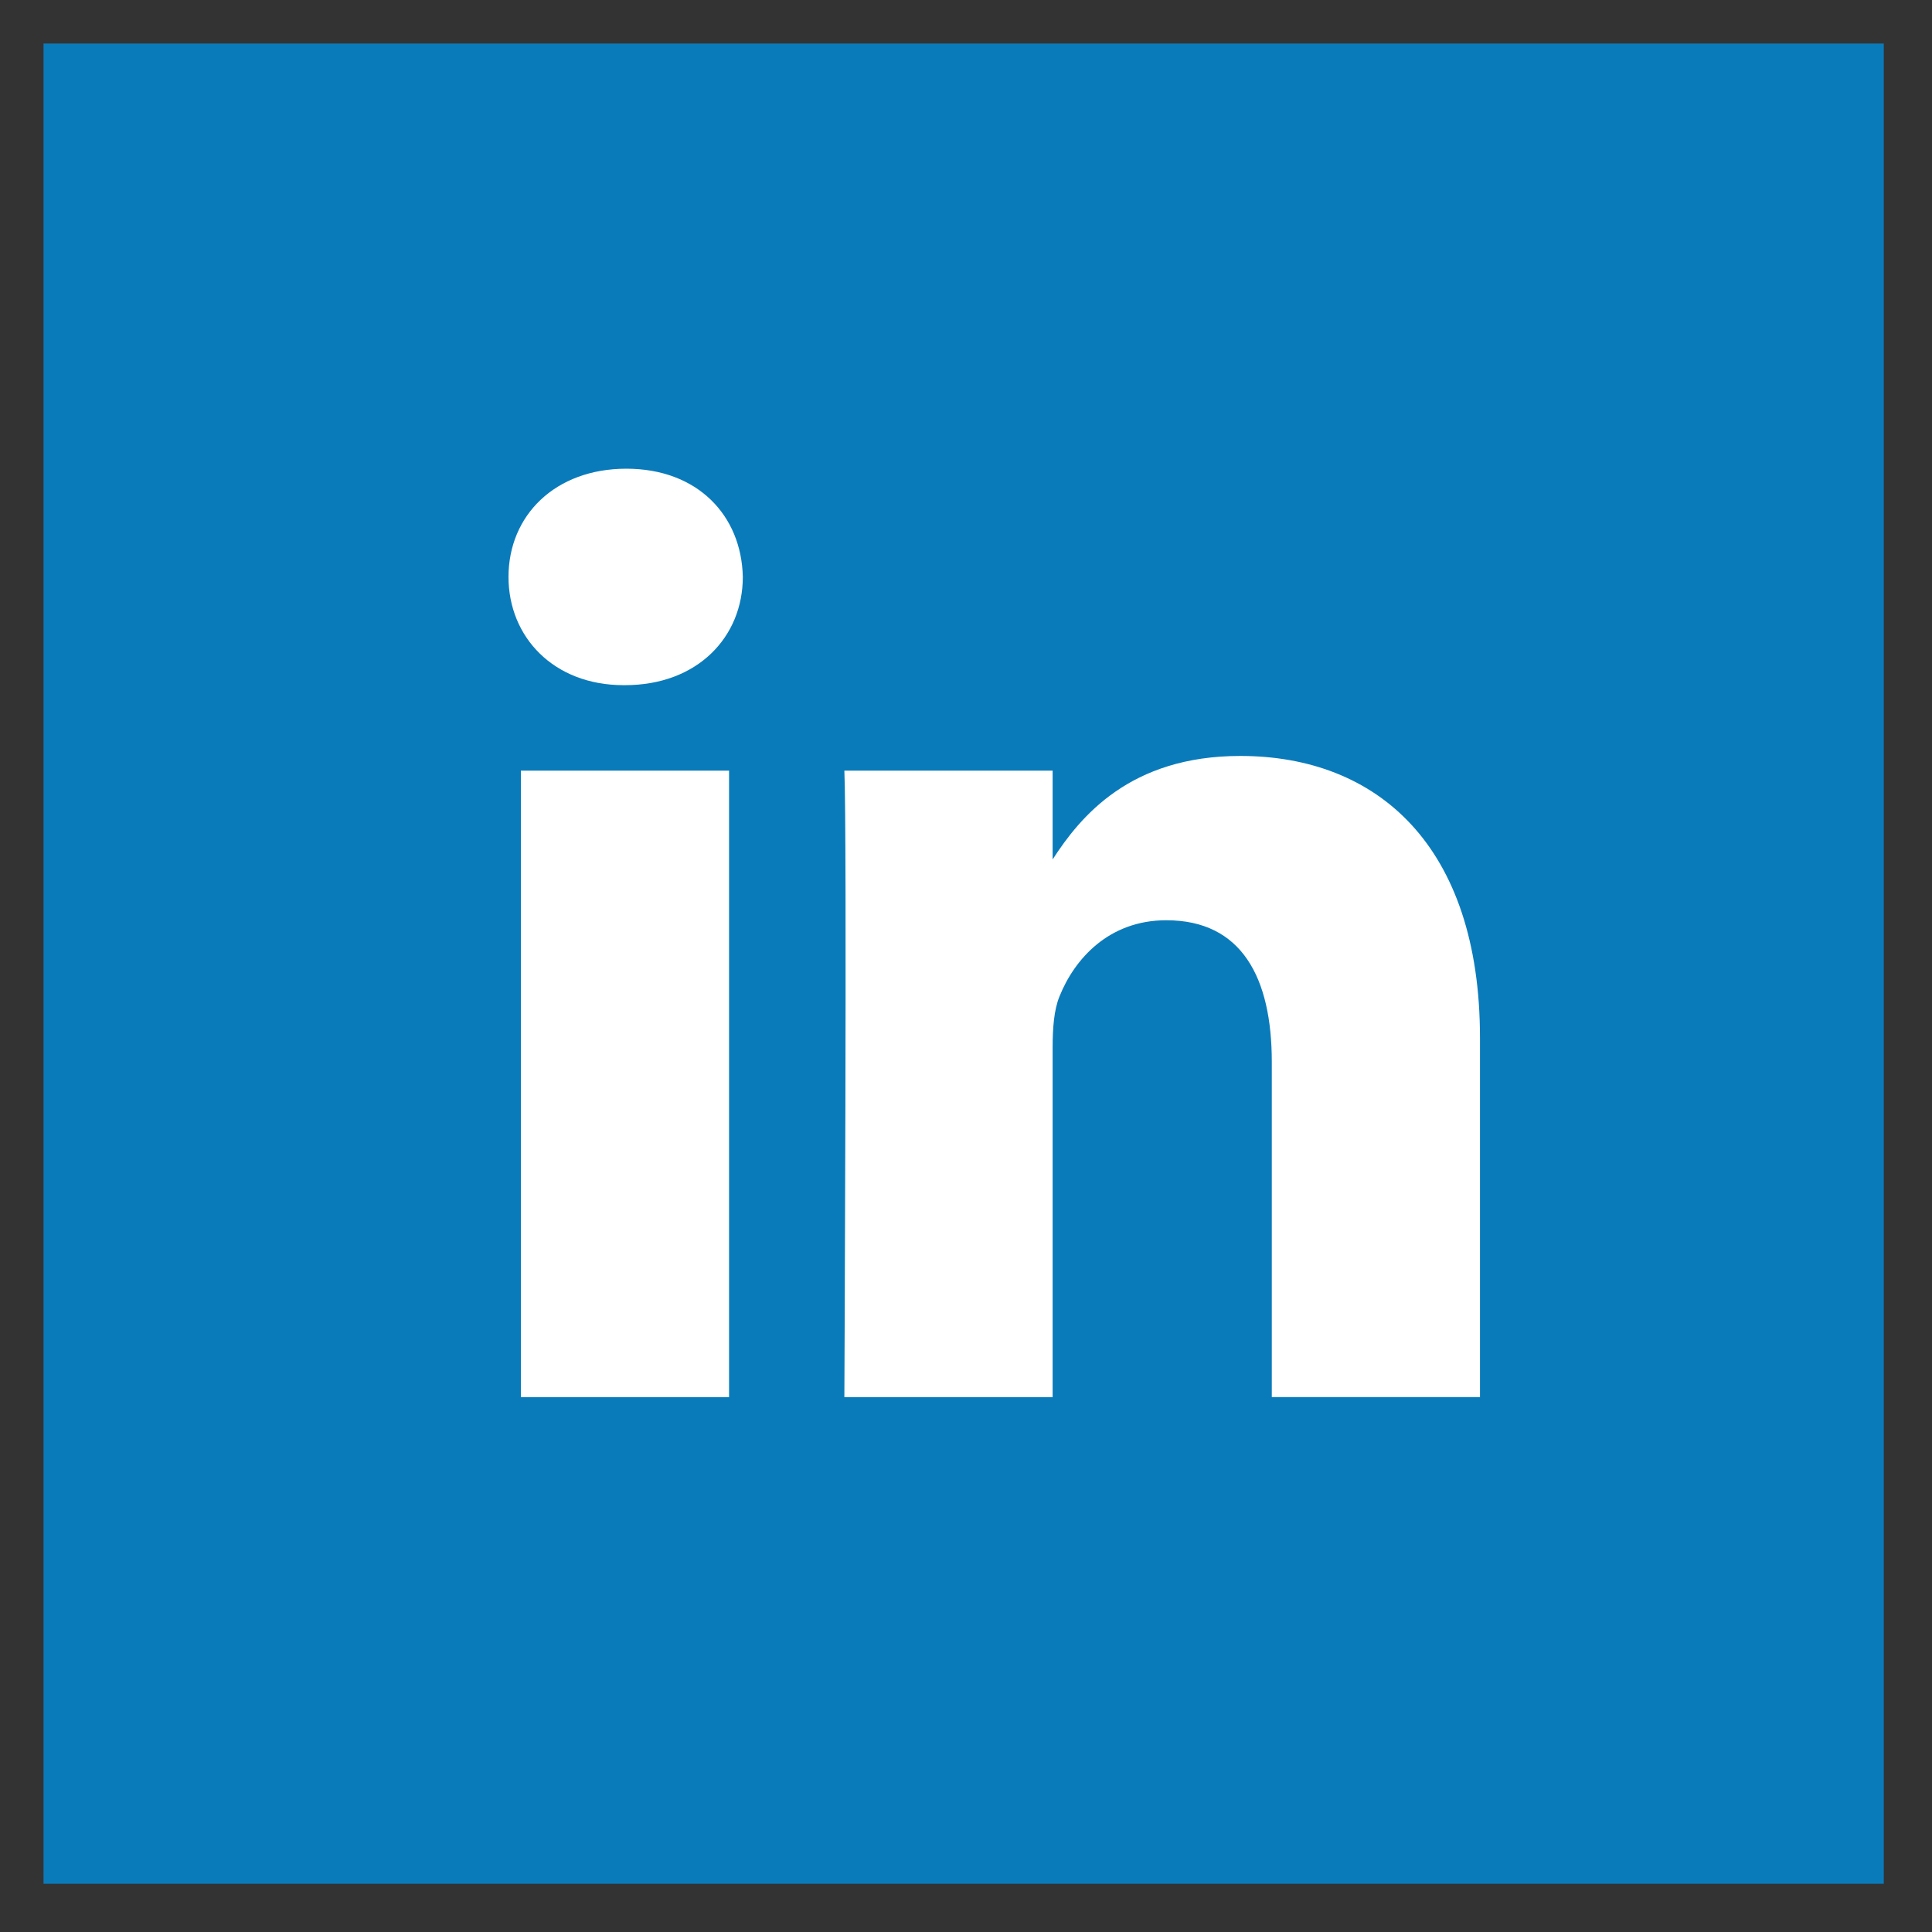
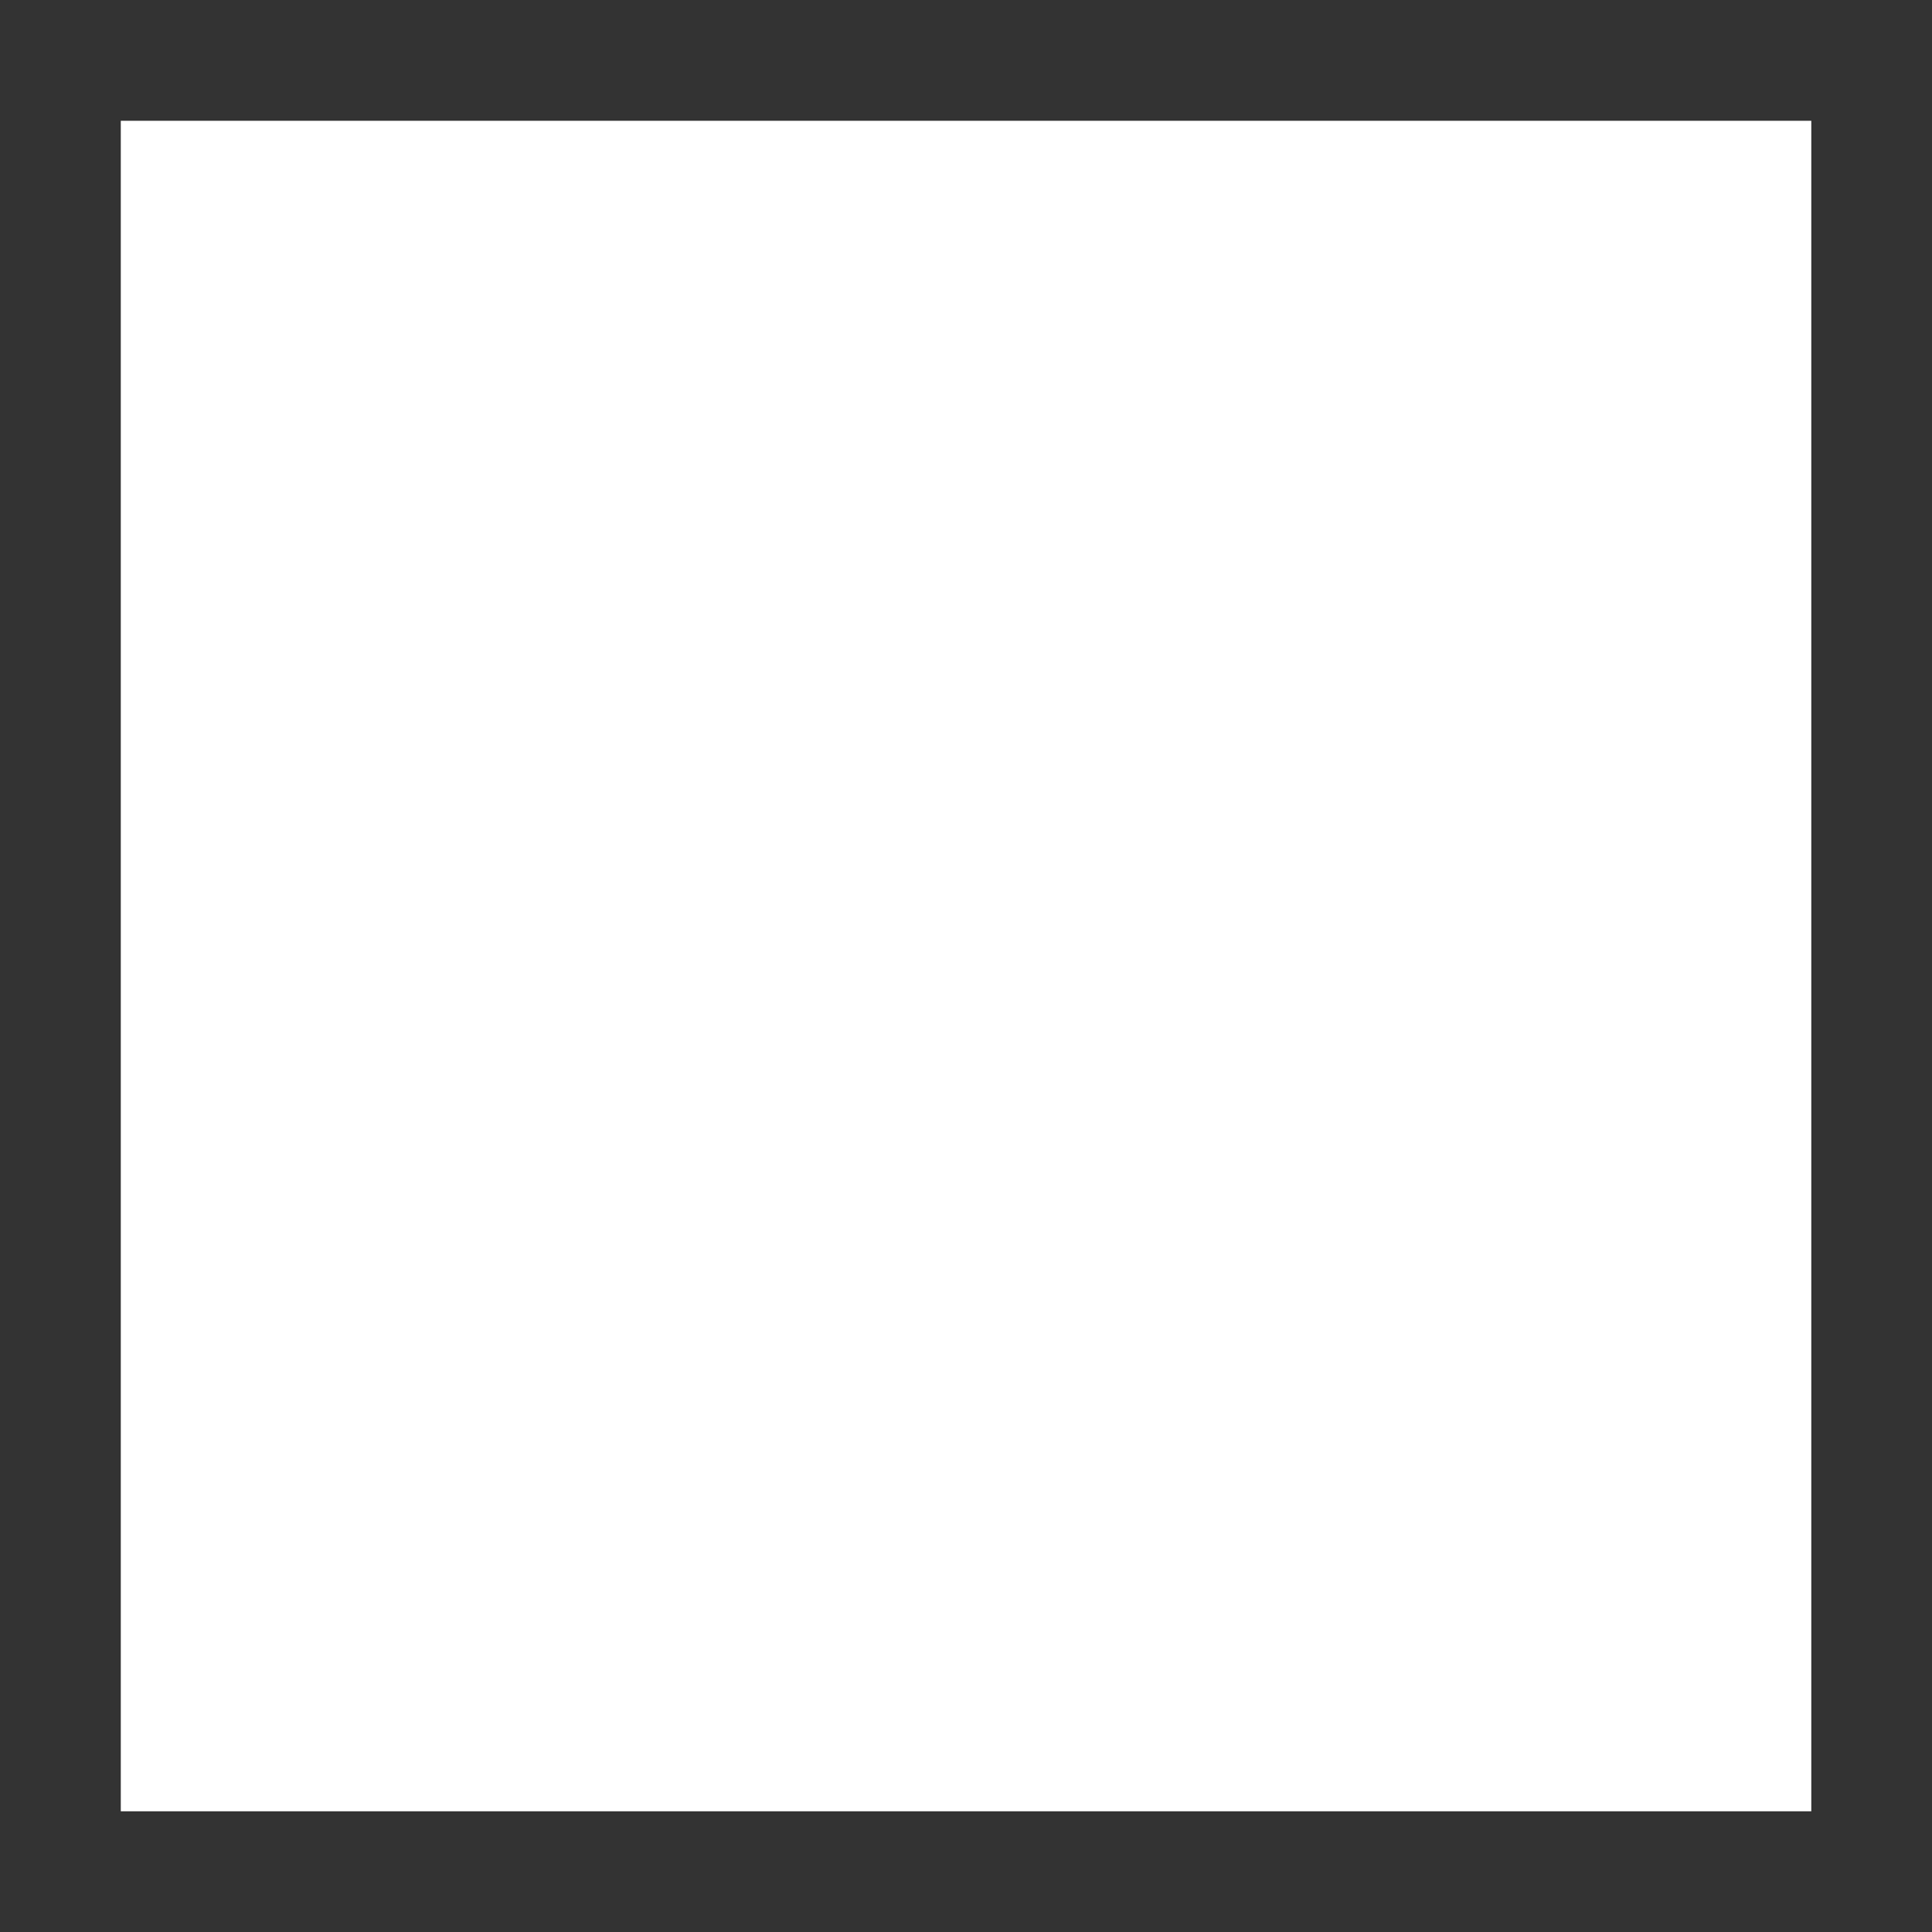
<svg xmlns="http://www.w3.org/2000/svg" version="1.1" x="0px" y="0px" width="25px" height="25px" viewBox="0 0 25 25" enable-background="new 0 0 25 25" xml:space="preserve">
  <rect x="0" y="0" width="25" height="25" fill="#333333" stroke="none" />
  <g id="Layer_5">
    <rect x="1.563" y="1.563" fill="#FFFFFF" width="21.875" height="21.875" />
  </g>
  <g id="facebook" display="none">
-     <path display="inline" fill="#3B589C" d="M10.788,18.945h2.677v-6.477h1.786l0.237-2.232h-2.022l0.003-1.118   c0-0.582,0.056-0.894,0.891-0.894h1.116V5.992h-1.786c-2.145,0-2.9,1.083-2.9,2.904v1.34H9.451v2.232h1.337V18.945z M0.563,0.563   h23.813v23.813H0.563V0.563z" />
-   </g>
+     </g>
  <g id="twitter" display="none">
-     <path display="inline" fill="#598DCA" d="M14.123,7.819c-1.039,0.378-1.696,1.354-1.622,2.421l0.025,0.412l-0.416-0.05   c-1.513-0.193-2.836-0.849-3.958-1.951L7.603,8.104L7.461,8.508c-0.299,0.9-0.108,1.85,0.516,2.489   C8.309,11.35,8.234,11.4,7.661,11.19c-0.2-0.067-0.374-0.117-0.391-0.092c-0.058,0.059,0.141,0.824,0.299,1.127   c0.216,0.421,0.657,0.833,1.139,1.076l0.408,0.193l-0.482,0.008c-0.466,0-0.482,0.008-0.432,0.185   c0.166,0.546,0.823,1.127,1.555,1.379l0.516,0.176l-0.449,0.269c-0.665,0.387-1.447,0.605-2.229,0.622   c-0.375,0.008-0.682,0.042-0.682,0.067c0,0.084,1.015,0.555,1.605,0.74c1.771,0.546,3.875,0.311,5.455-0.622   c1.123-0.664,2.245-1.984,2.769-3.262c0.283-0.681,0.566-1.926,0.566-2.522c0-0.387,0.025-0.437,0.491-0.9   c0.275-0.269,0.532-0.563,0.582-0.647c0.083-0.16,0.075-0.16-0.349-0.017c-0.707,0.253-0.807,0.219-0.457-0.159   c0.258-0.269,0.566-0.757,0.566-0.9c0-0.025-0.125,0.017-0.266,0.092c-0.15,0.084-0.482,0.21-0.732,0.286l-0.449,0.143   l-0.408-0.278c-0.225-0.151-0.54-0.319-0.707-0.37C15.154,7.667,14.505,7.684,14.123,7.819z M0.563,0.563h23.813v23.813H0.563   V0.563z" />
-   </g>
+     </g>
  <g id="rss" display="none">
    <path display="inline" fill="#E09126" d="M16.899,17.338h2.026c0-5.807-4.724-10.535-10.531-10.535v2.02   C13.083,8.822,16.899,12.643,16.899,17.338z M13.319,17.339L13.319,17.339h2.028c0-3.836-3.12-6.956-6.954-6.956v2.019   c1.315,0,2.552,0.514,3.482,1.445C12.806,14.777,13.319,16.019,13.319,17.339z M9.796,17.341c0.777,0,1.404-0.624,1.404-1.397   c0-0.769-0.627-1.4-1.404-1.4c-0.774,0-1.402,0.631-1.402,1.4C8.394,16.717,9.022,17.341,9.796,17.341z M0.563,0.563h23.813v23.813   H0.563V0.563z" />
  </g>
  <g id="linkedin">
-     <path fill="#0A7BBA" d="M19.151,18.079v-4.648c0-2.49-1.33-3.649-3.102-3.649c-1.43,0-2.071,0.787-2.428,1.339V9.972h-2.695   c0.036,0.761,0,8.107,0,8.107h2.695v-4.528c0-0.242,0.017-0.484,0.089-0.658c0.194-0.484,0.638-0.985,1.382-0.985   c0.976,0,1.365,0.743,1.365,1.833v4.337H19.151z M8.087,8.866c0.939,0,1.525-0.623,1.525-1.401c-0.017-0.795-0.585-1.4-1.507-1.4   S6.58,6.67,6.58,7.465c0,0.779,0.585,1.401,1.489,1.401H8.087z M9.434,18.079V9.972H6.74v8.107H9.434z M0.563,0.563h23.813v23.813   H0.563V0.563z" />
-   </g>
+     </g>
</svg>